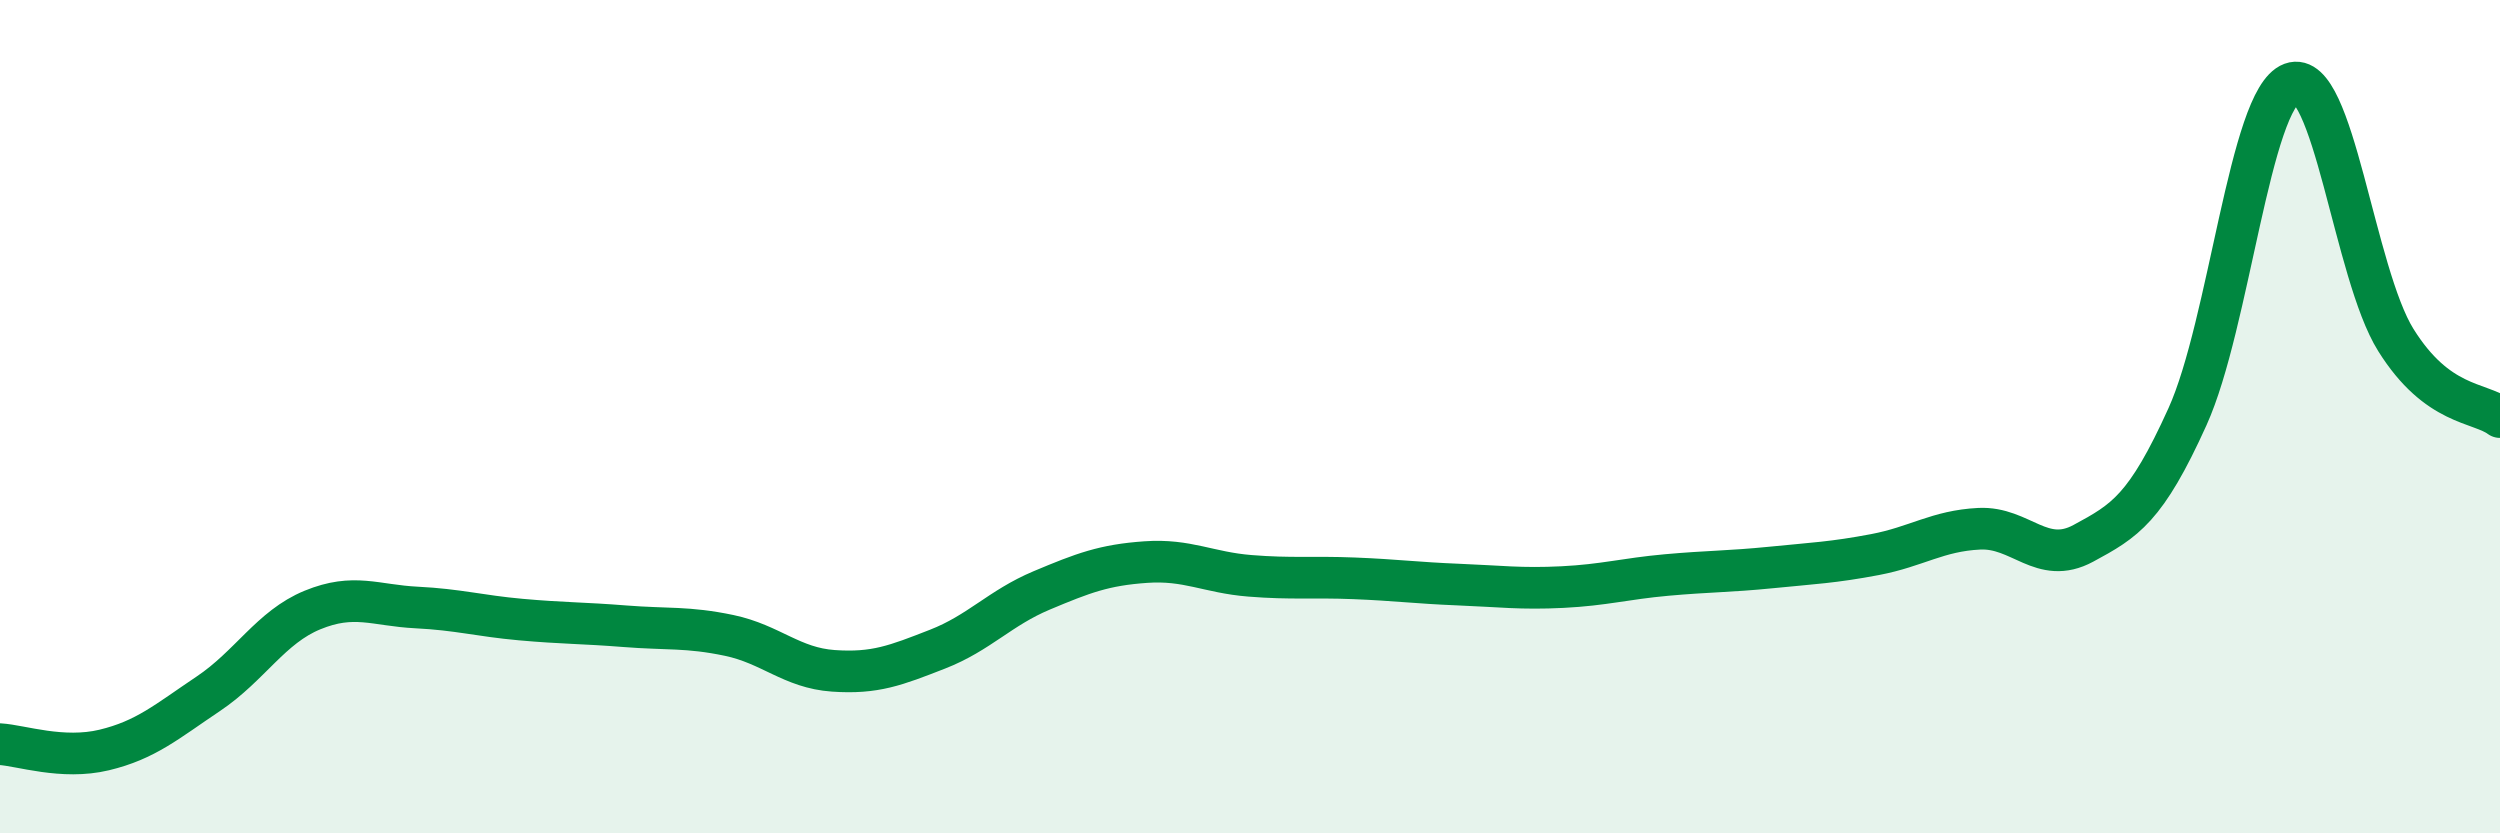
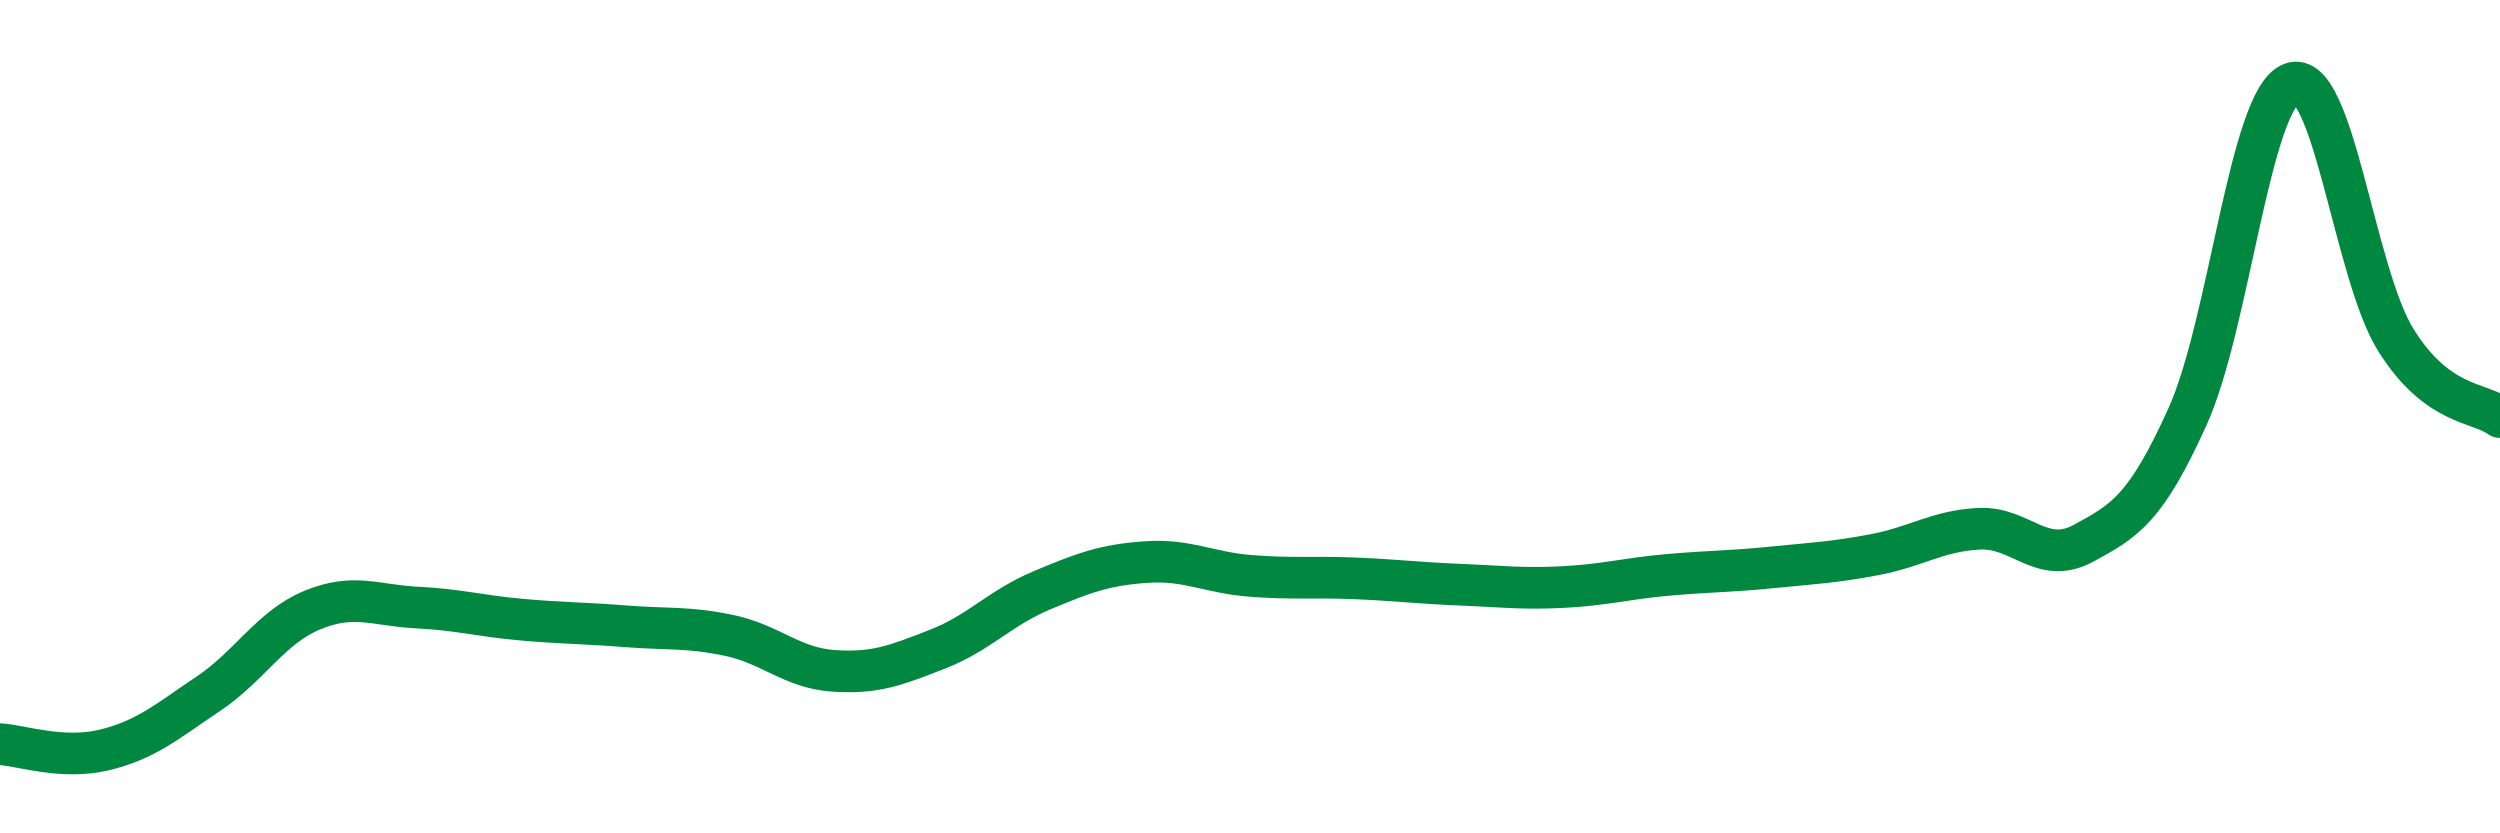
<svg xmlns="http://www.w3.org/2000/svg" width="60" height="20" viewBox="0 0 60 20">
-   <path d="M 0,17.86 C 0.5,17.89 1.5,18.24 2.5,18 C 3.5,17.76 4,17.32 5,16.65 C 6,15.98 6.5,15.05 7.5,14.64 C 8.5,14.23 9,14.53 10,14.58 C 11,14.63 11.5,14.78 12.5,14.87 C 13.5,14.96 14,14.95 15,15.03 C 16,15.11 16.5,15.04 17.5,15.25 C 18.5,15.46 19,16.03 20,16.1 C 21,16.17 21.5,15.97 22.5,15.58 C 23.5,15.19 24,14.59 25,14.17 C 26,13.75 26.5,13.56 27.5,13.49 C 28.5,13.42 29,13.74 30,13.82 C 31,13.9 31.5,13.84 32.5,13.88 C 33.5,13.92 34,13.99 35,14.03 C 36,14.07 36.5,14.14 37.5,14.09 C 38.5,14.04 39,13.89 40,13.8 C 41,13.71 41.5,13.72 42.5,13.62 C 43.5,13.52 44,13.5 45,13.31 C 46,13.12 46.5,12.74 47.5,12.69 C 48.5,12.64 49,13.58 50,13.04 C 51,12.5 51.5,12.21 52.5,10 C 53.5,7.79 54,2.37 55,2 C 56,1.63 56.5,6.56 57.5,8.16 C 58.5,9.76 59.5,9.64 60,10.01L60 20L0 20Z" fill="#008740" opacity="0.1" stroke-linecap="round" stroke-linejoin="round" />
  <path d="M 0,17.86 C 0.5,17.89 1.5,18.24 2.5,18 C 3.5,17.76 4,17.32 5,16.65 C 6,15.98 6.5,15.05 7.5,14.64 C 8.5,14.23 9,14.53 10,14.58 C 11,14.63 11.5,14.78 12.5,14.87 C 13.5,14.96 14,14.95 15,15.03 C 16,15.11 16.5,15.04 17.5,15.25 C 18.5,15.46 19,16.03 20,16.1 C 21,16.17 21.5,15.97 22.5,15.58 C 23.5,15.19 24,14.59 25,14.17 C 26,13.75 26.5,13.56 27.5,13.49 C 28.5,13.42 29,13.74 30,13.82 C 31,13.9 31.5,13.84 32.5,13.88 C 33.5,13.92 34,13.99 35,14.03 C 36,14.07 36.5,14.14 37.5,14.09 C 38.5,14.04 39,13.89 40,13.8 C 41,13.71 41.5,13.72 42.5,13.62 C 43.5,13.52 44,13.5 45,13.31 C 46,13.12 46.5,12.74 47.5,12.69 C 48.5,12.64 49,13.58 50,13.04 C 51,12.5 51.5,12.21 52.5,10 C 53.5,7.79 54,2.37 55,2 C 56,1.63 56.5,6.56 57.5,8.16 C 58.5,9.76 59.5,9.64 60,10.01" stroke="#008740" stroke-width="1" fill="none" stroke-linecap="round" stroke-linejoin="round" />
</svg>